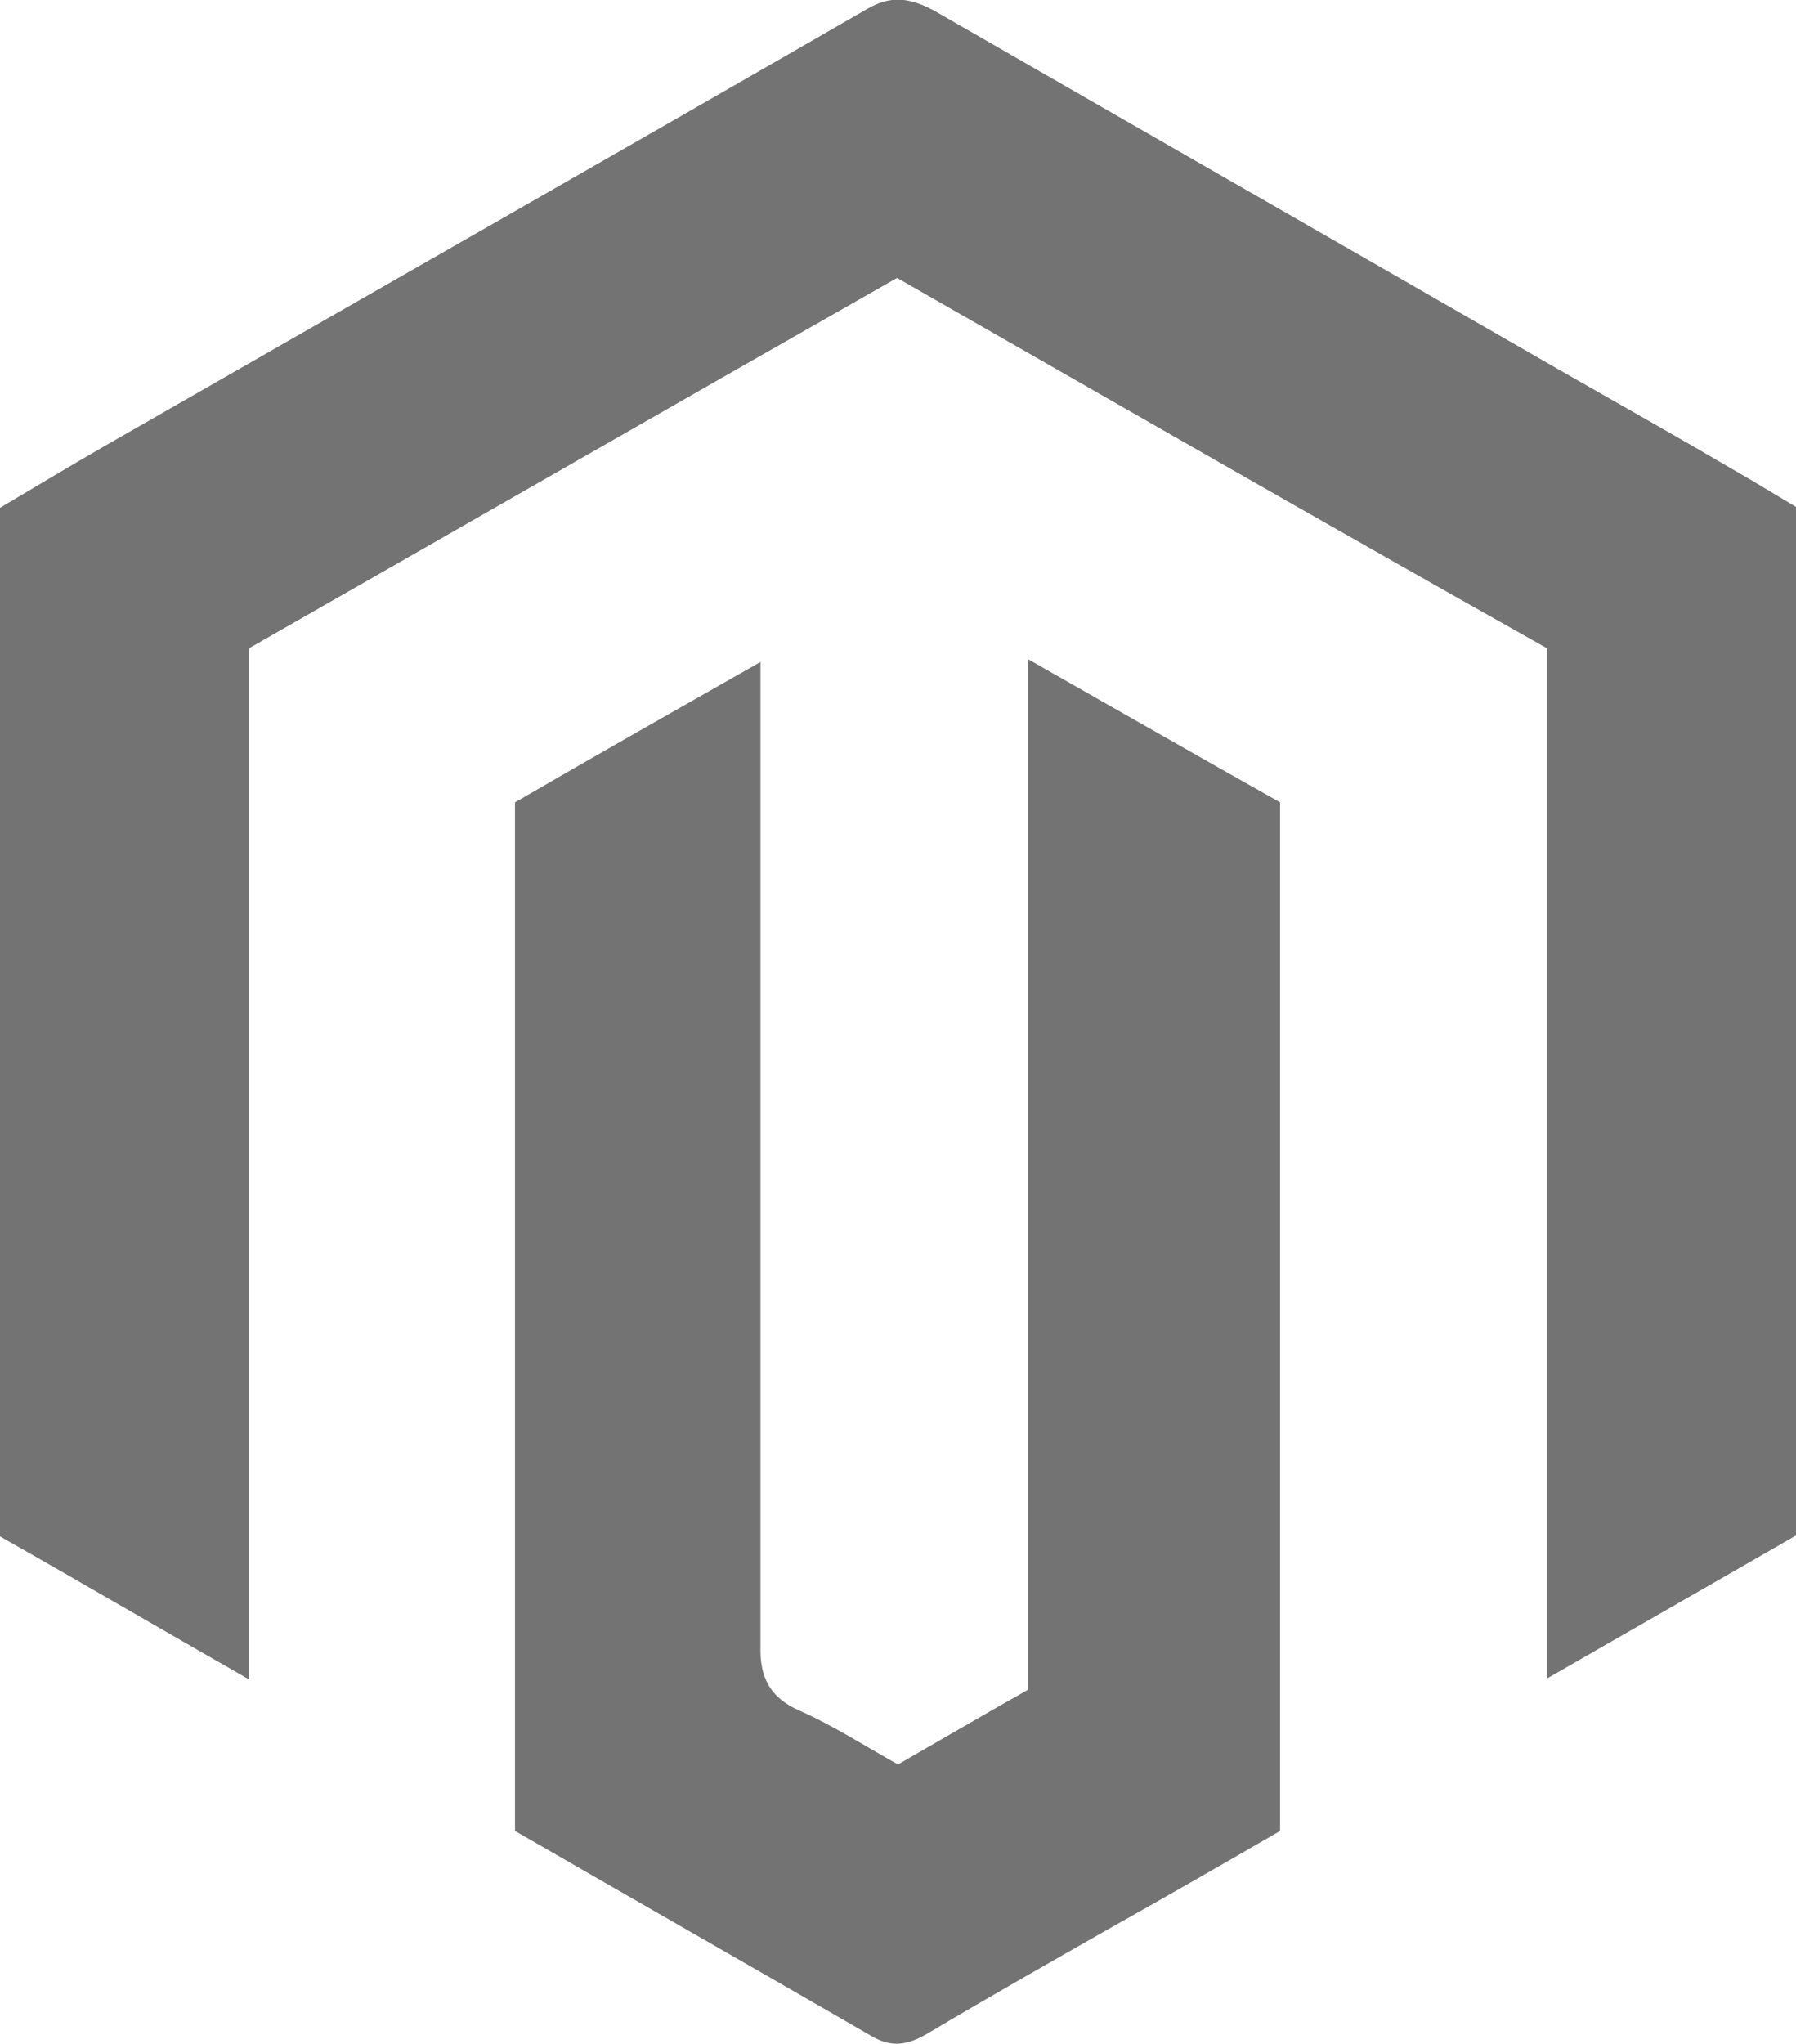
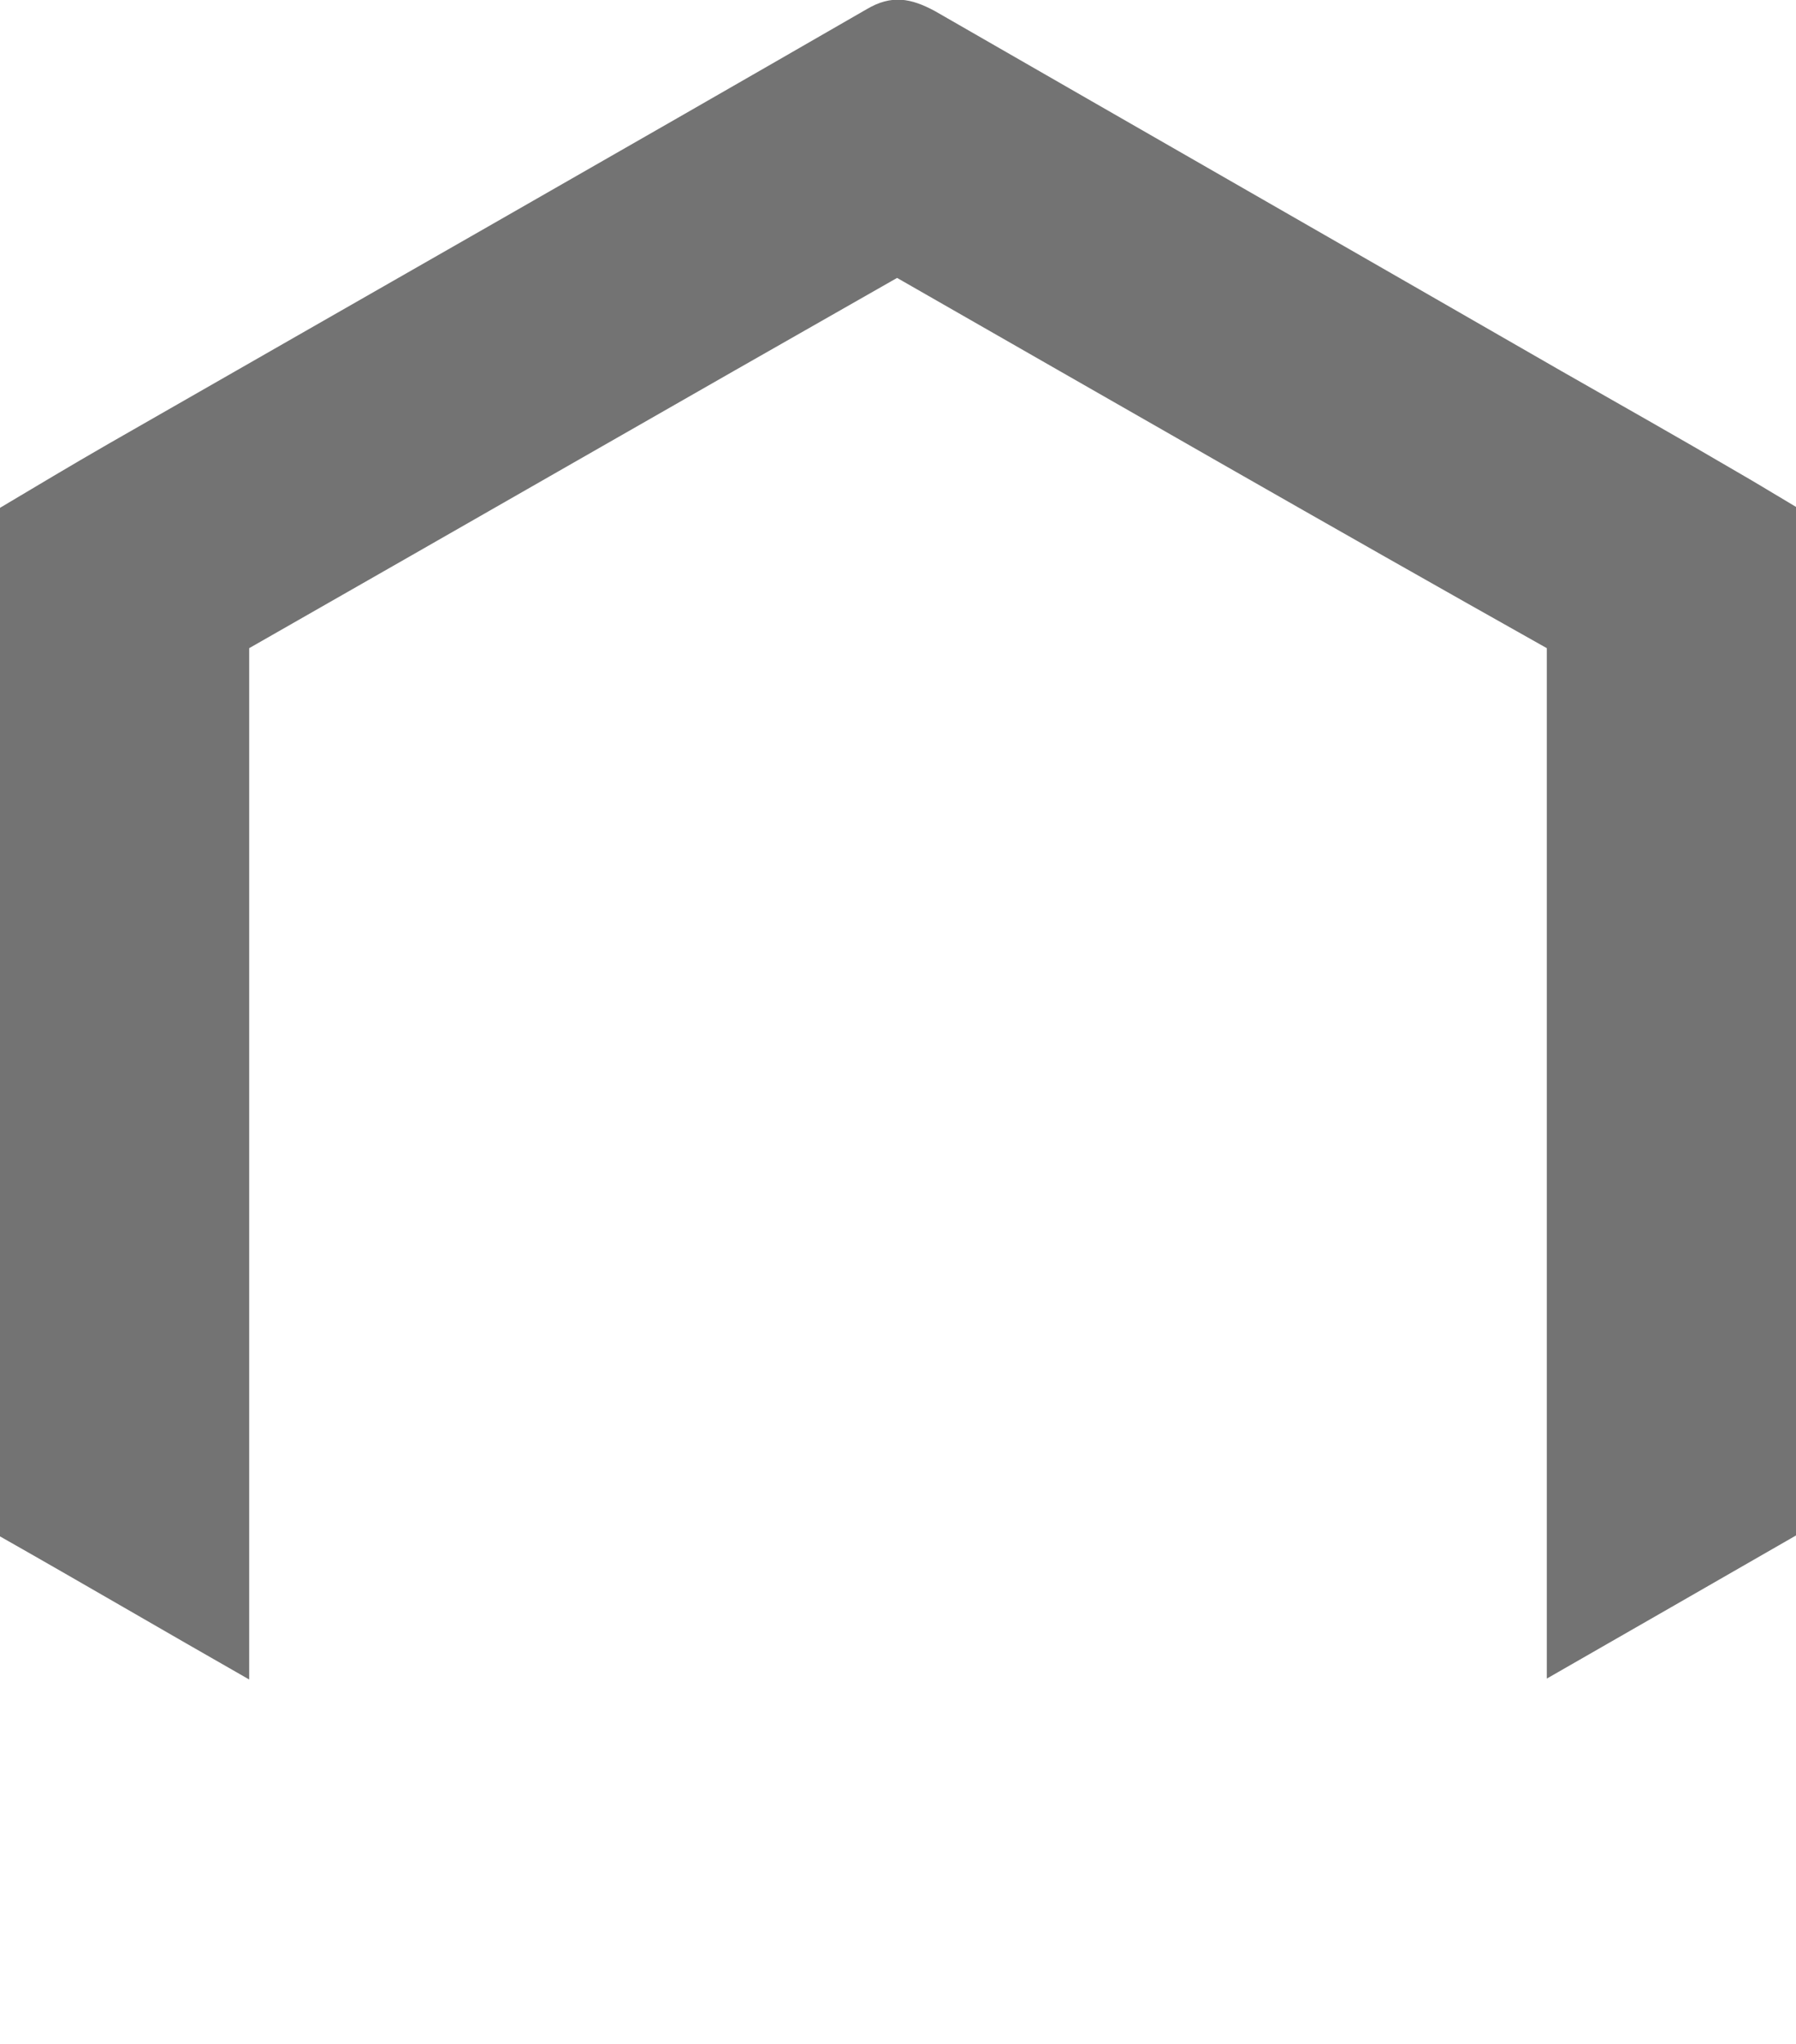
<svg xmlns="http://www.w3.org/2000/svg" version="1.1" id="Layer_1" x="0px" y="0px" viewBox="0 0 194.6 221.4" style="enable-background:new 0 0 194.6 221.4;" xml:space="preserve">
  <style type="text/css">
	.st0{fill:#737373;}
</style>
  <g>
    <path class="st0" d="M194.6,54.9c0,37.5,0,74.3,0,111.4c-8.7,5-17.4,10-27,15.5c0-9.8,0-18.9,0-28.1c0-9.3,0-18.6,0-27.9   c0-9.1,0-18.2,0-27.4c0-9.3,0-18.6,0-28.2C144.1,57,120.8,43.6,97.2,30.1C73.8,43.4,50.5,56.8,27,70.2c0,37.1,0,74.1,0,111.7   c-9.3-5.3-18-10.4-27-15.5c0-37,0-73.9,0-111.4c3.7-2.2,7.7-4.6,11.7-6.9C39.1,32.4,66.5,16.8,93.9,1c2.7-1.6,4.8-1.2,7.4,0.2   c22.6,13,45.3,26,67.9,39c6.3,3.6,12.7,7.2,19,10.9C190.3,52.3,192.4,53.6,194.6,54.9z" />
-     <path class="st0" d="M55.8,198.3c0-37.4,0-74.3,0-111.4c8.8-5.1,17.6-10.1,26.6-15.2c0,2.9,0,5.5,0,8.1c0,31.8,0,63.7,0,95.5   c0,1,0,2,0,3c-0.1,3.3,1,5.6,4.3,7c3.6,1.6,7,3.8,10.6,5.8c4.7-2.7,9.3-5.4,14.1-8.1c0-37.1,0-74,0-111.6   c9.5,5.4,18.4,10.5,27.3,15.5c0,37.2,0,74.1,0,111.4c-6.2,3.6-12.5,7.2-18.9,10.8c-6.5,3.7-13,7.4-19.4,11.2   c-2.1,1.2-3.8,1.5-6,0.2C81.6,213.1,68.8,205.8,55.8,198.3z" />
  </g>
</svg>